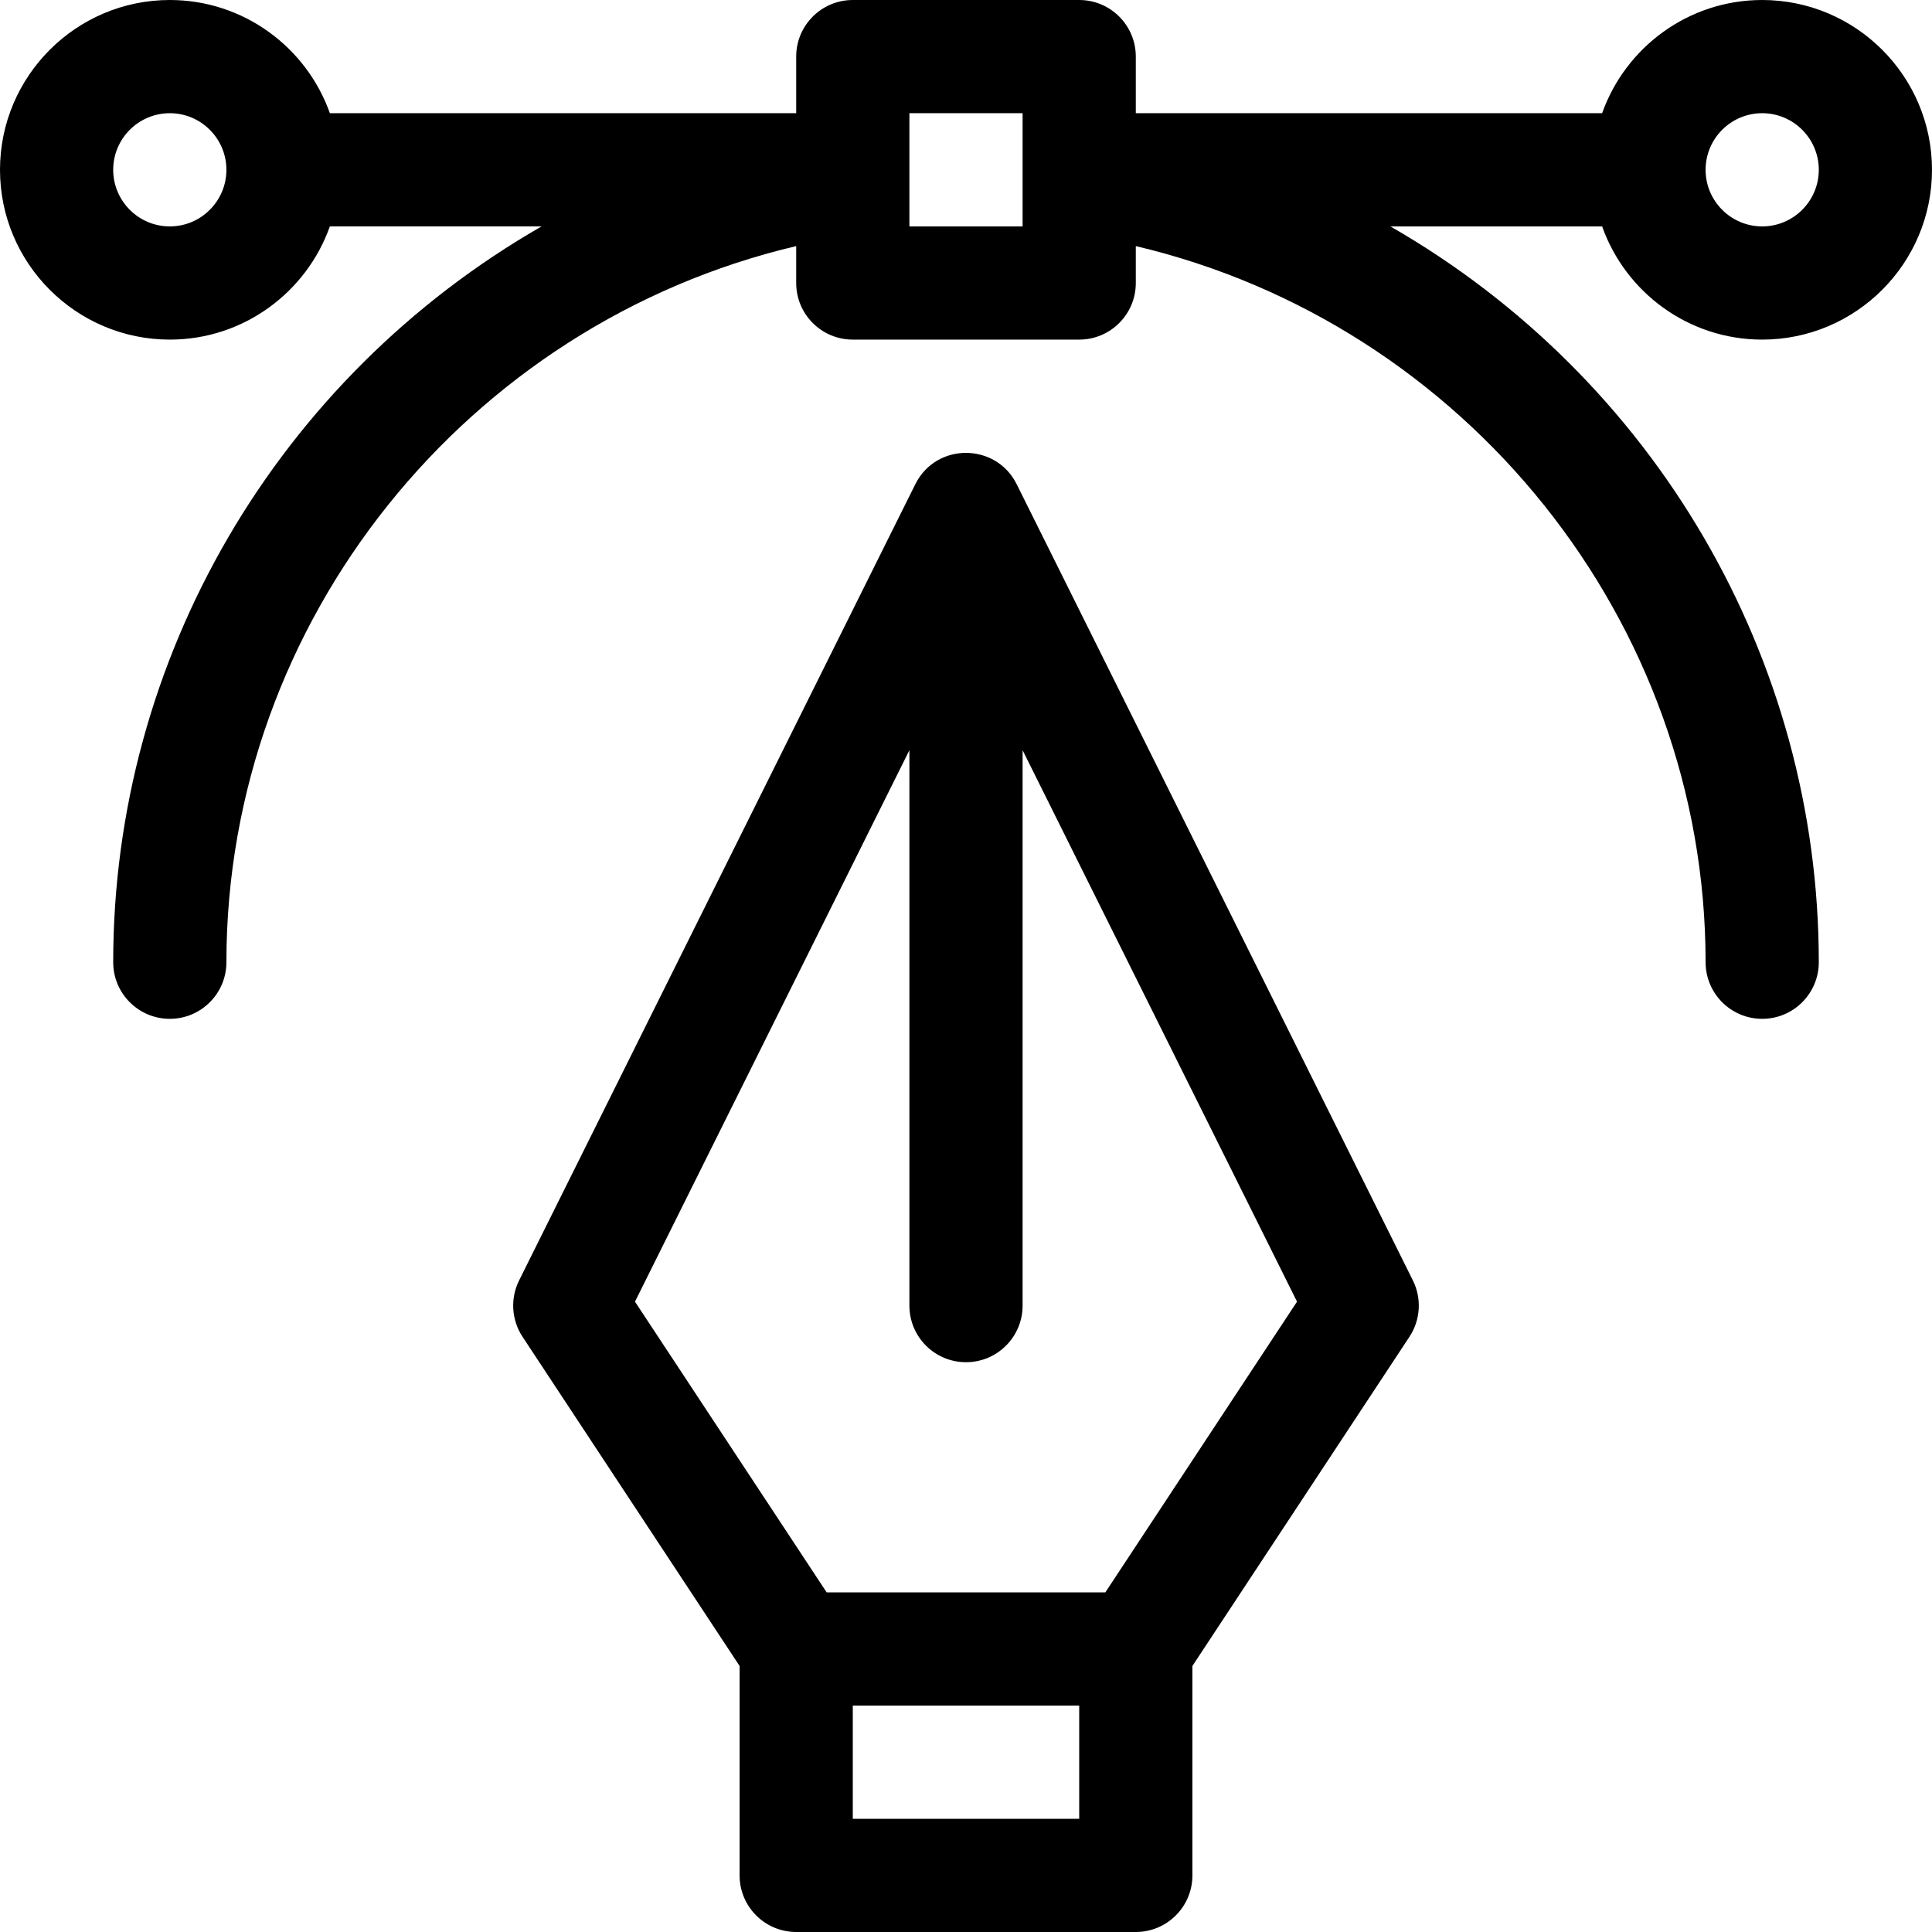
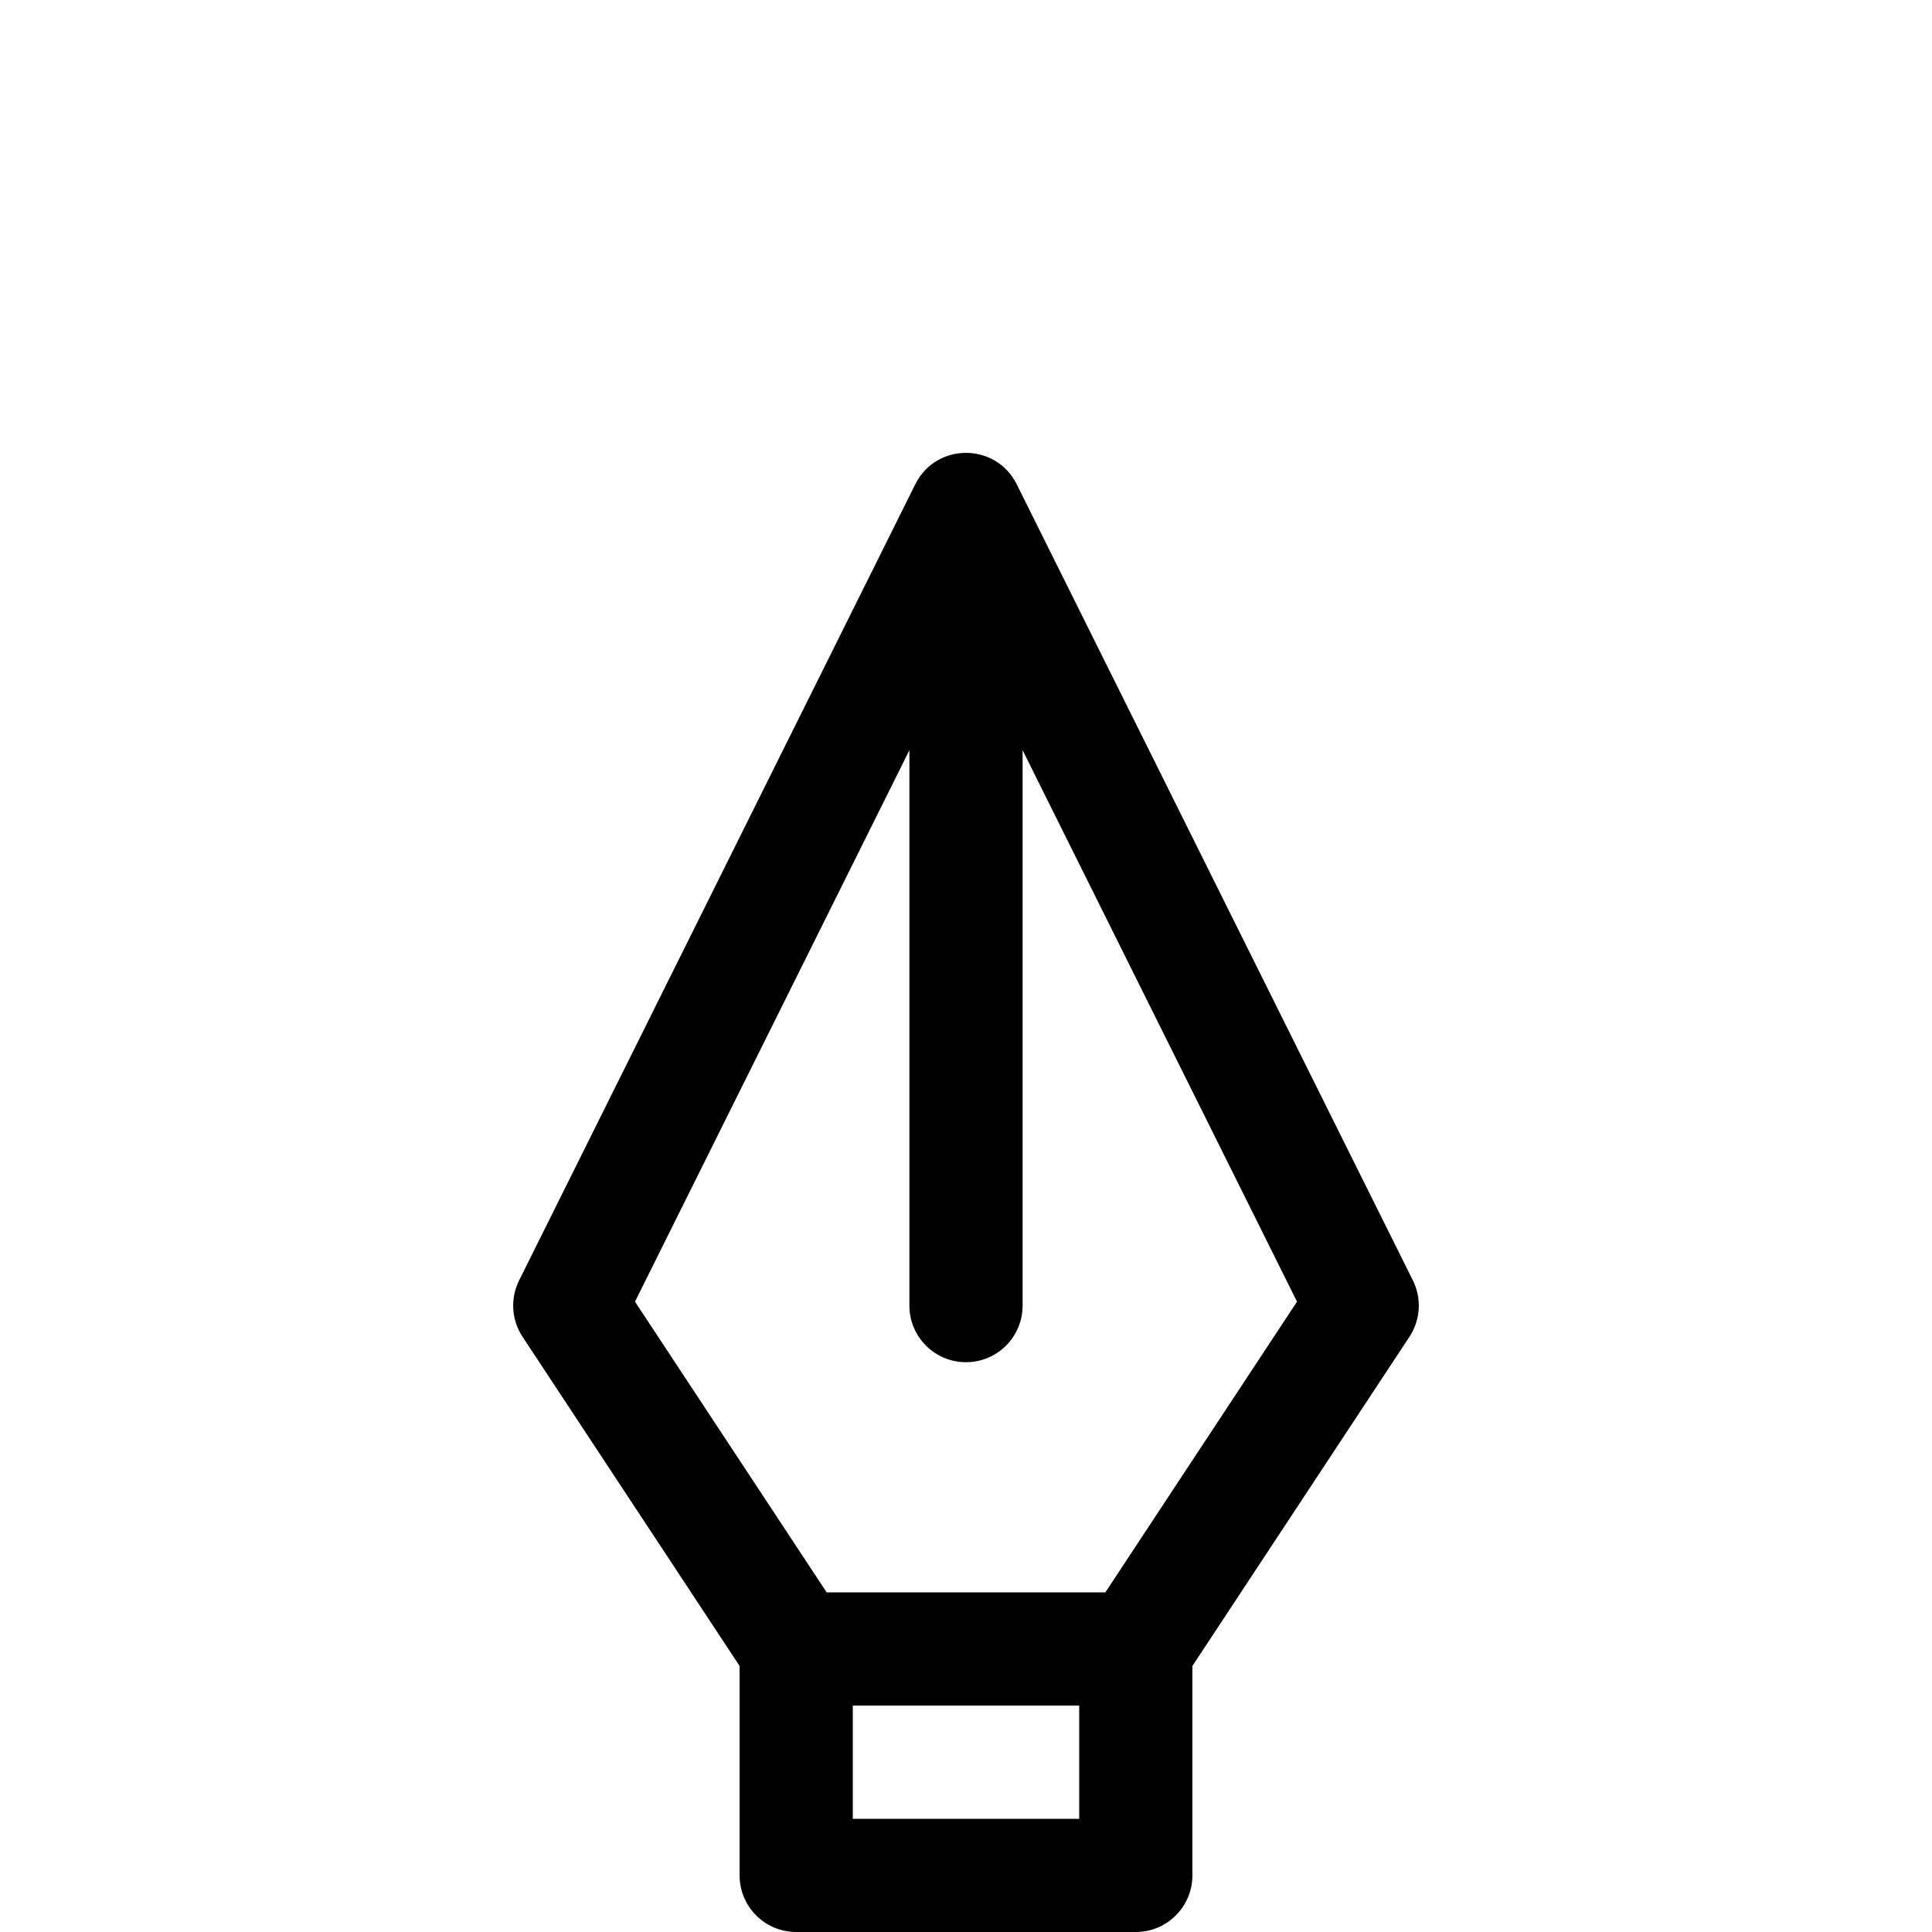
<svg xmlns="http://www.w3.org/2000/svg" id="Capa_1" enable-background="new 0 0 512 512" height="512" viewBox="0 0 512 512" width="512">
  <path d="m269.429 128.317c-5.486-11.014-21.319-11.12-26.857 0l-105 211c-2.382 4.786-2.037 10.477.906 14.94l57.522 87.242v55.501c0 8.284 6.716 15 15 15h90c8.284 0 15-6.716 15-15v-55.501l57.522-87.242c2.943-4.463 3.288-10.154.906-14.94zm16.571 353.683h-60v-30h60zm6.924-60h-73.847l-50.8-77.048 72.723-146.14v147.188c0 8.284 6.716 15 15 15s15-6.716 15-15v-147.188l72.724 146.14z" />
-   <path d="m467 0c-19.555 0-36.228 12.541-42.42 30h-123.58v-15c0-8.284-6.716-15-15-15h-60c-8.284 0-15 6.716-15 15v15h-123.58c-6.192-17.459-22.865-30-42.42-30-24.813 0-45 20.187-45 45s20.187 45 45 45c19.555 0 36.228-12.551 42.42-30.01h56.113c-69.896 40.141-113.533 114.297-113.533 195.01 0 8.284 6.716 15 15 15s15-6.716 15-15c0-90.504 63.799-169.22 151-189.782v9.782c0 8.284 6.716 15 15 15h60c8.284 0 15-6.716 15-15v-9.783c87.201 20.563 151 99.279 151 189.783 0 8.284 6.716 15 15 15s15-6.716 15-15c0-80.61-43.55-154.809-113.533-195h56.113c6.192 17.459 22.865 30 42.42 30 24.813 0 45-20.187 45-45s-20.187-45-45-45zm-422 60c-8.271 0-15-6.729-15-15s6.729-15 15-15 15 6.729 15 15-6.729 15-15 15zm226 0h-30v-30h30zm196 0c-8.271 0-15-6.729-15-15s6.729-15 15-15 15 6.729 15 15-6.729 15-15 15z" />
</svg>